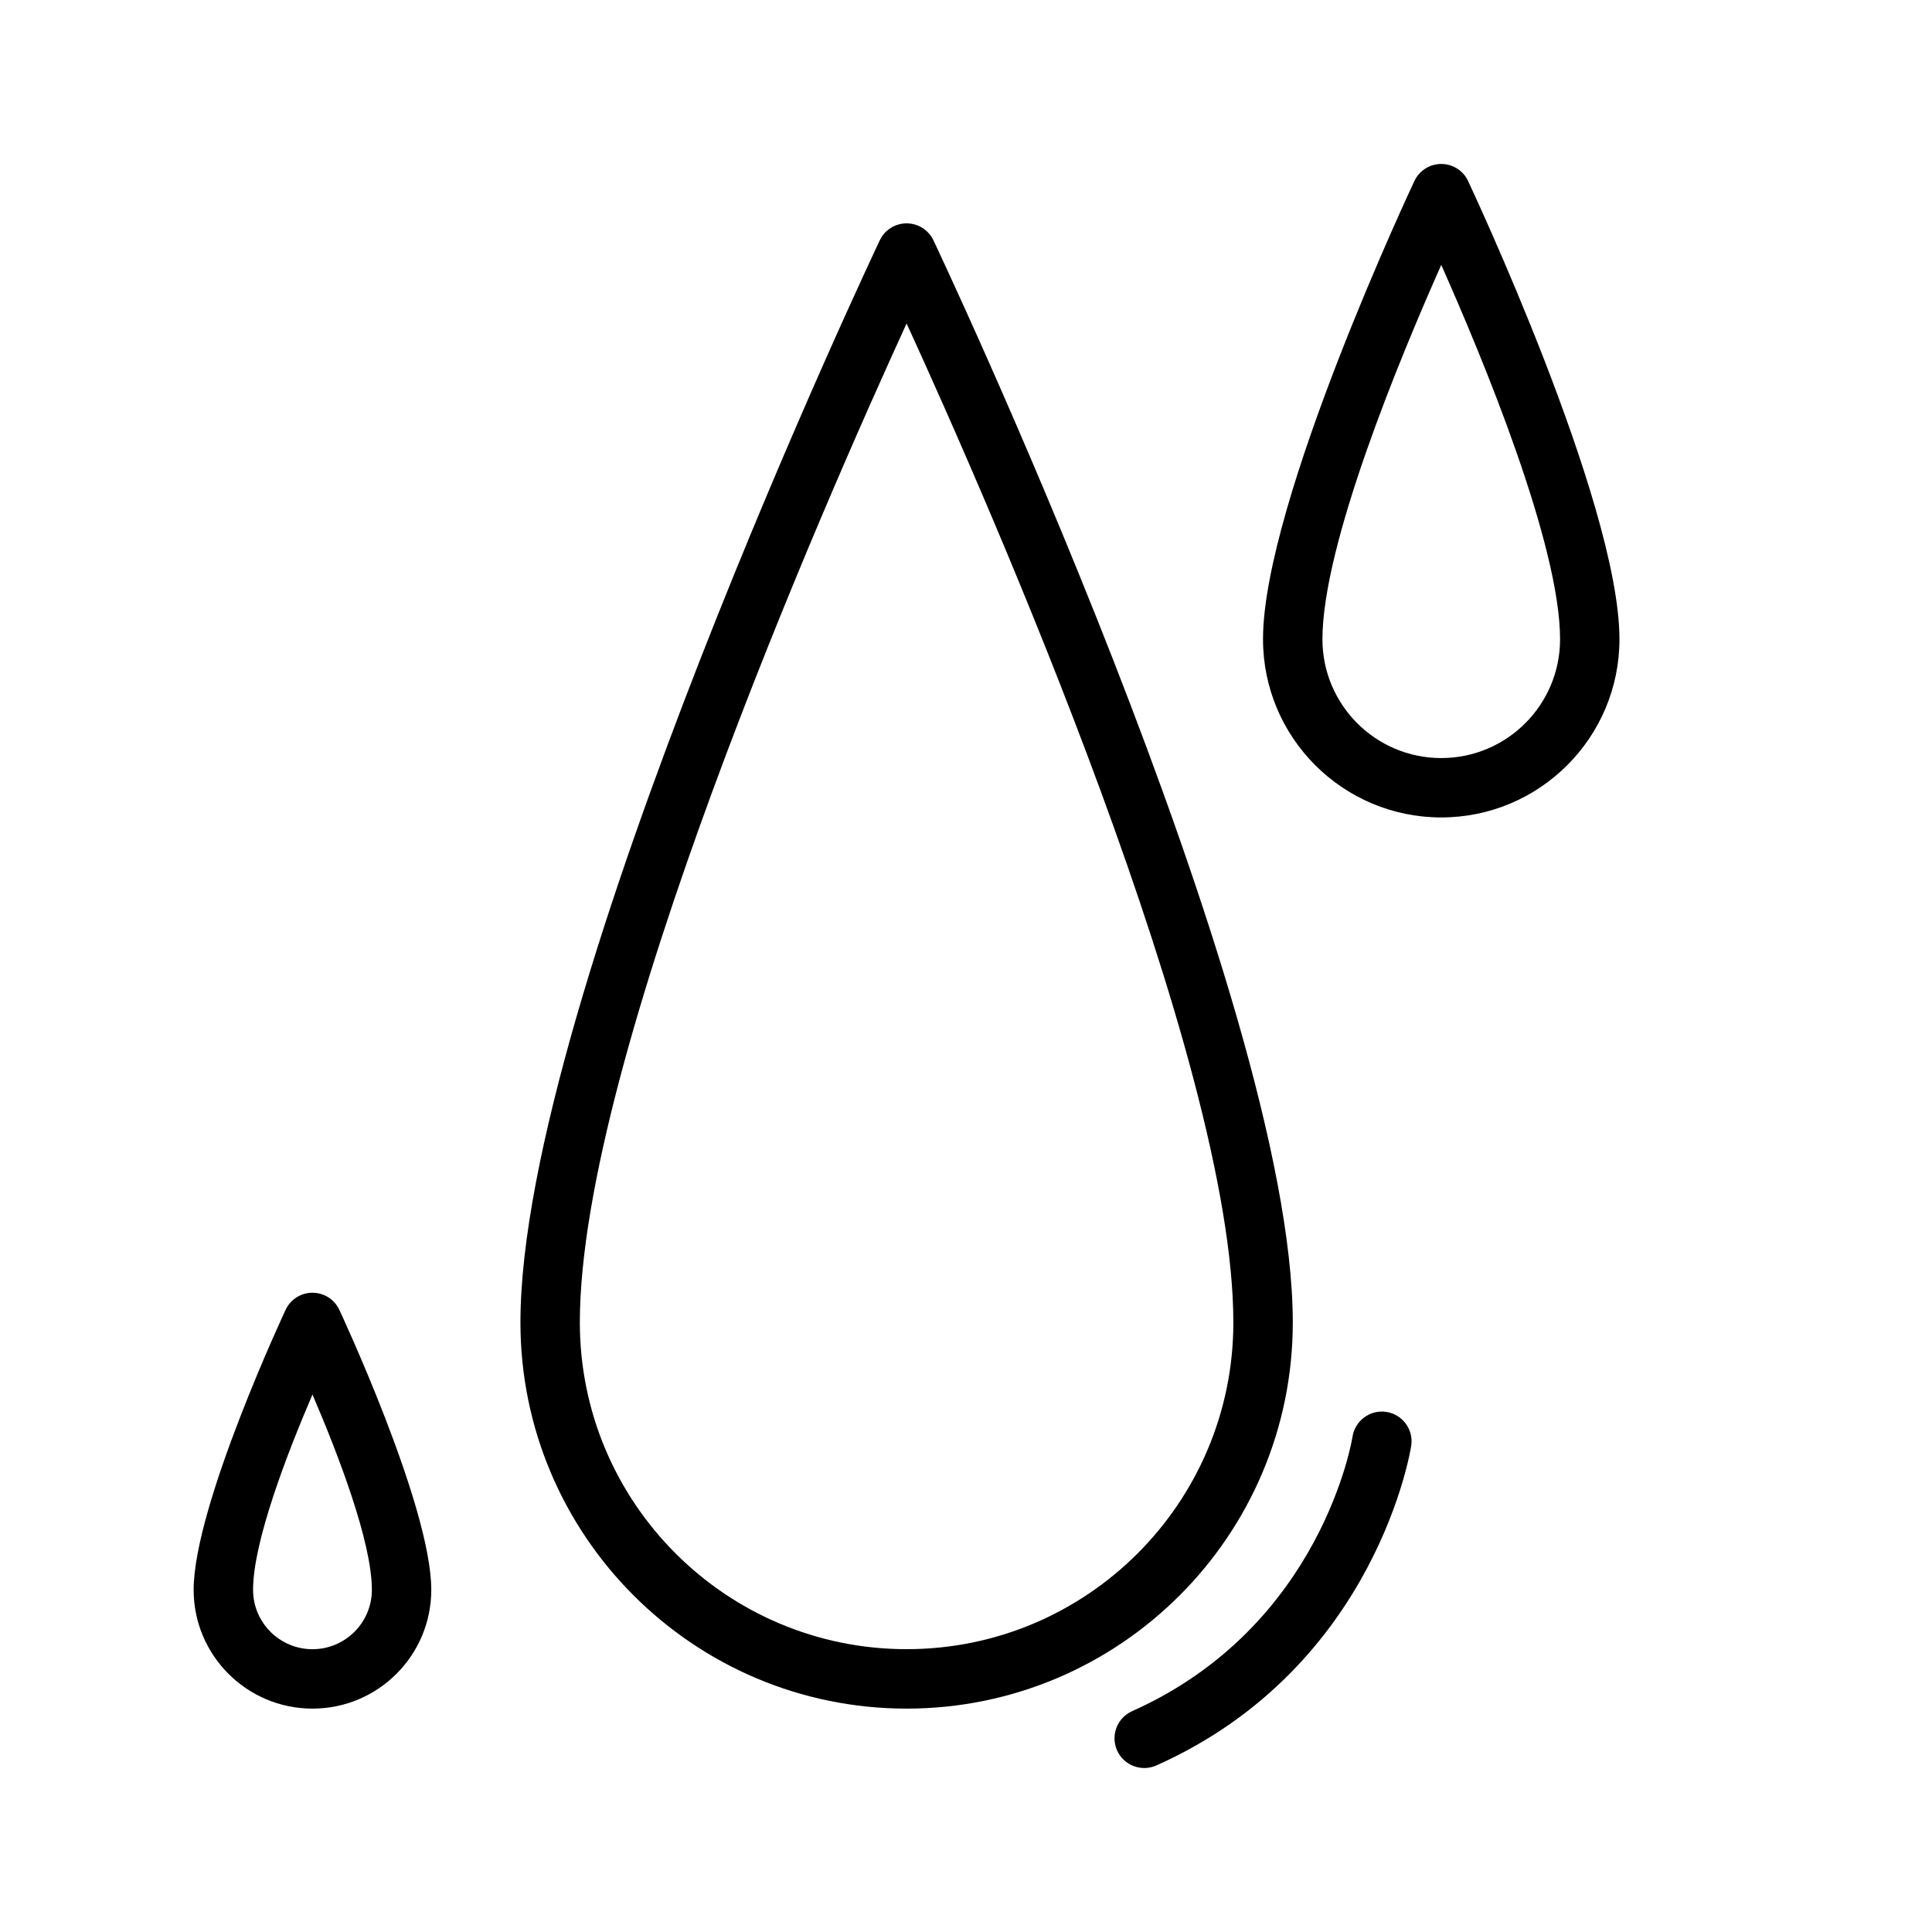
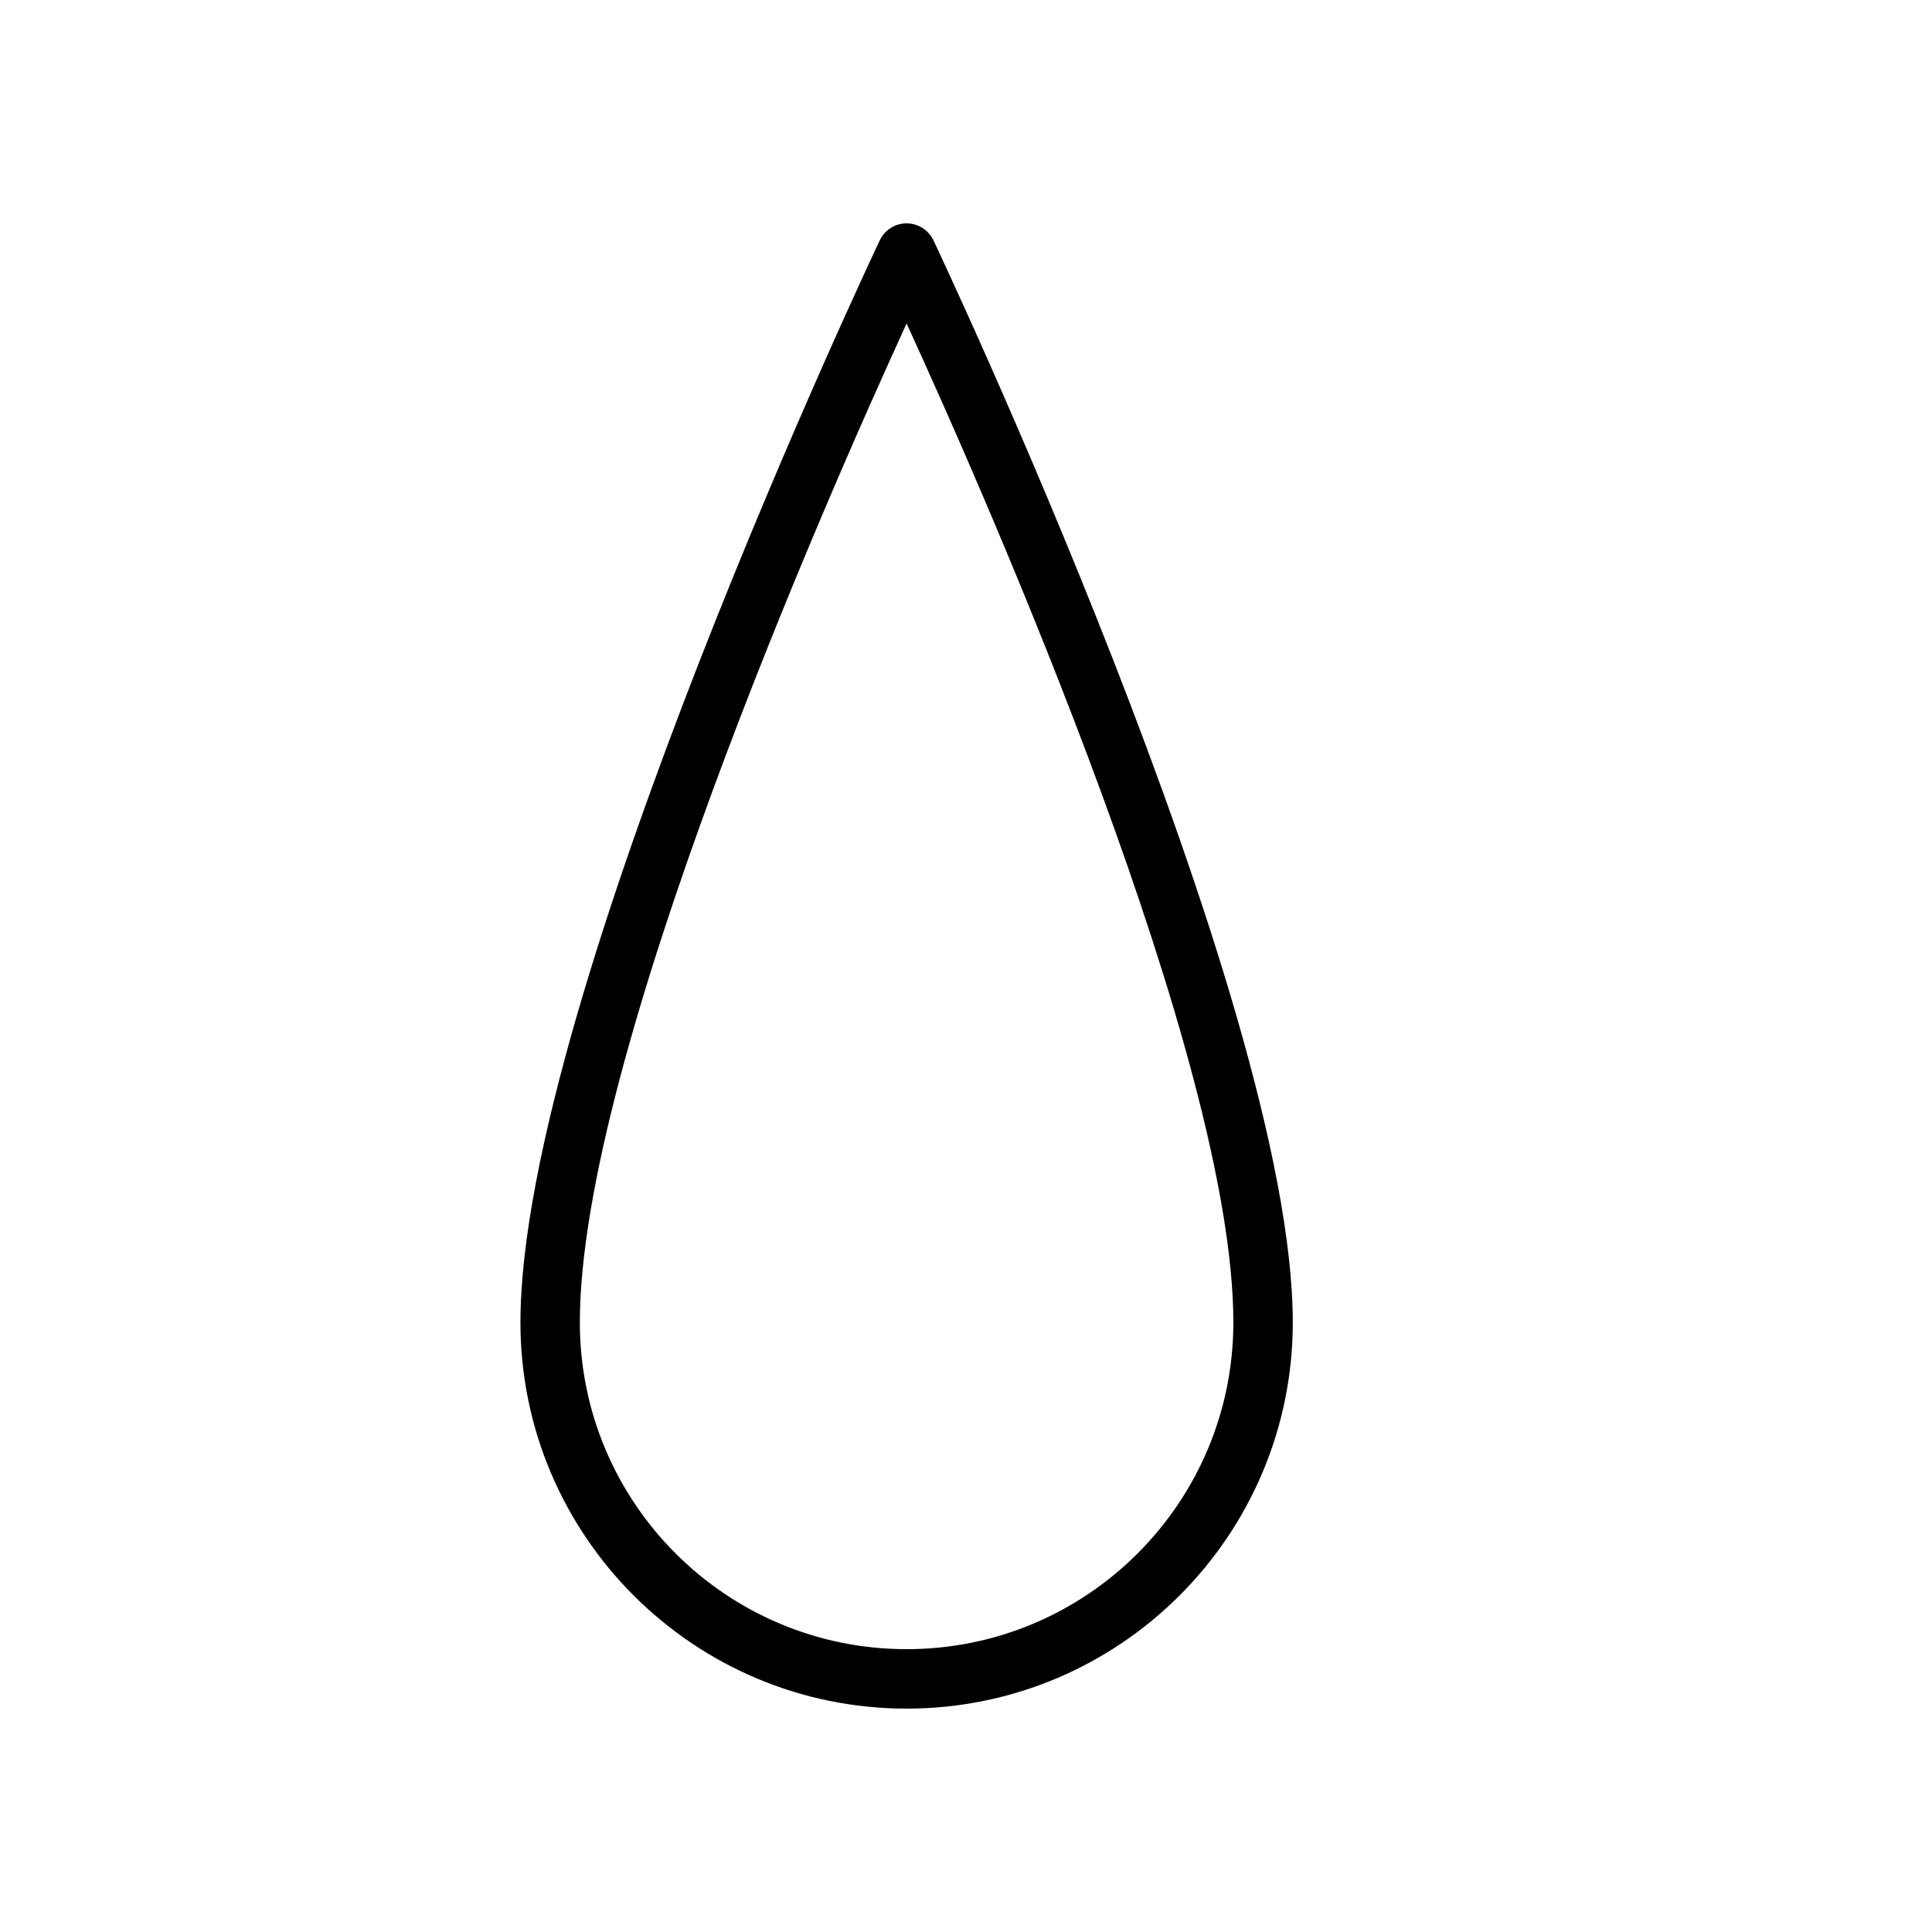
<svg xmlns="http://www.w3.org/2000/svg" fill="#000000" width="800px" height="800px" version="1.1" viewBox="144 144 512 512">
  <g fill-rule="evenodd">
    <path d="m391.36 207.68c-1.289-2.738-4.062-4.488-7.102-4.488-3.039 0-5.809 1.746-7.102 4.488 0 0-95.234 200.79-95.234 286.78 0 56.473 45.863 102.34 102.34 102.34s102.34-45.863 102.34-102.34c0-85.992-95.234-286.78-95.234-286.78zm-7.102 22.043c-21.852 47.703-86.594 194.88-86.594 264.73 0 47.801 38.793 86.594 86.594 86.594 47.801 0 86.594-38.793 86.594-86.594 0-69.855-64.738-217.03-86.594-264.73z" />
-     <path d="m533.05 191.94c-1.289-2.738-4.062-4.488-7.102-4.488-3.039 0-5.809 1.746-7.102 4.488 0 0-40.133 85.066-40.133 121.46 0 26.07 21.16 47.23 47.23 47.23 26.07 0 47.23-21.16 47.23-47.23 0-36.398-40.133-121.46-40.133-121.46zm-7.102 22.262c-11.148 25.066-31.488 74.203-31.488 99.203 0 17.383 14.105 31.488 31.488 31.488 17.383 0 31.488-14.105 31.488-31.488 0-25-20.34-74.141-31.488-99.203z" />
-     <path d="m233.91 491.08c-1.289-2.738-4.062-4.488-7.102-4.488s-5.809 1.746-7.102 4.488c0 0-24.387 52.004-24.387 74.234 0 17.383 14.105 31.488 31.488 31.488s31.488-14.105 31.488-31.488c0-22.23-24.387-74.234-24.387-74.234zm-7.102 22.484c-6.707 15.617-15.742 38.996-15.742 51.75 0 8.691 7.055 15.742 15.742 15.742 8.691 0 15.742-7.055 15.742-15.742 0-12.754-9.035-36.133-15.742-51.75z" />
-     <path d="m502.43 524.75s-7.84 50.16-58.41 72.723c-3.969 1.777-5.746 6.438-3.984 10.406 1.777 3.969 6.438 5.746 10.406 3.984 58.742-26.215 67.543-84.719 67.543-84.719 0.66-4.297-2.297-8.312-6.582-8.973-4.297-0.66-8.312 2.297-8.973 6.582z" />
  </g>
</svg>